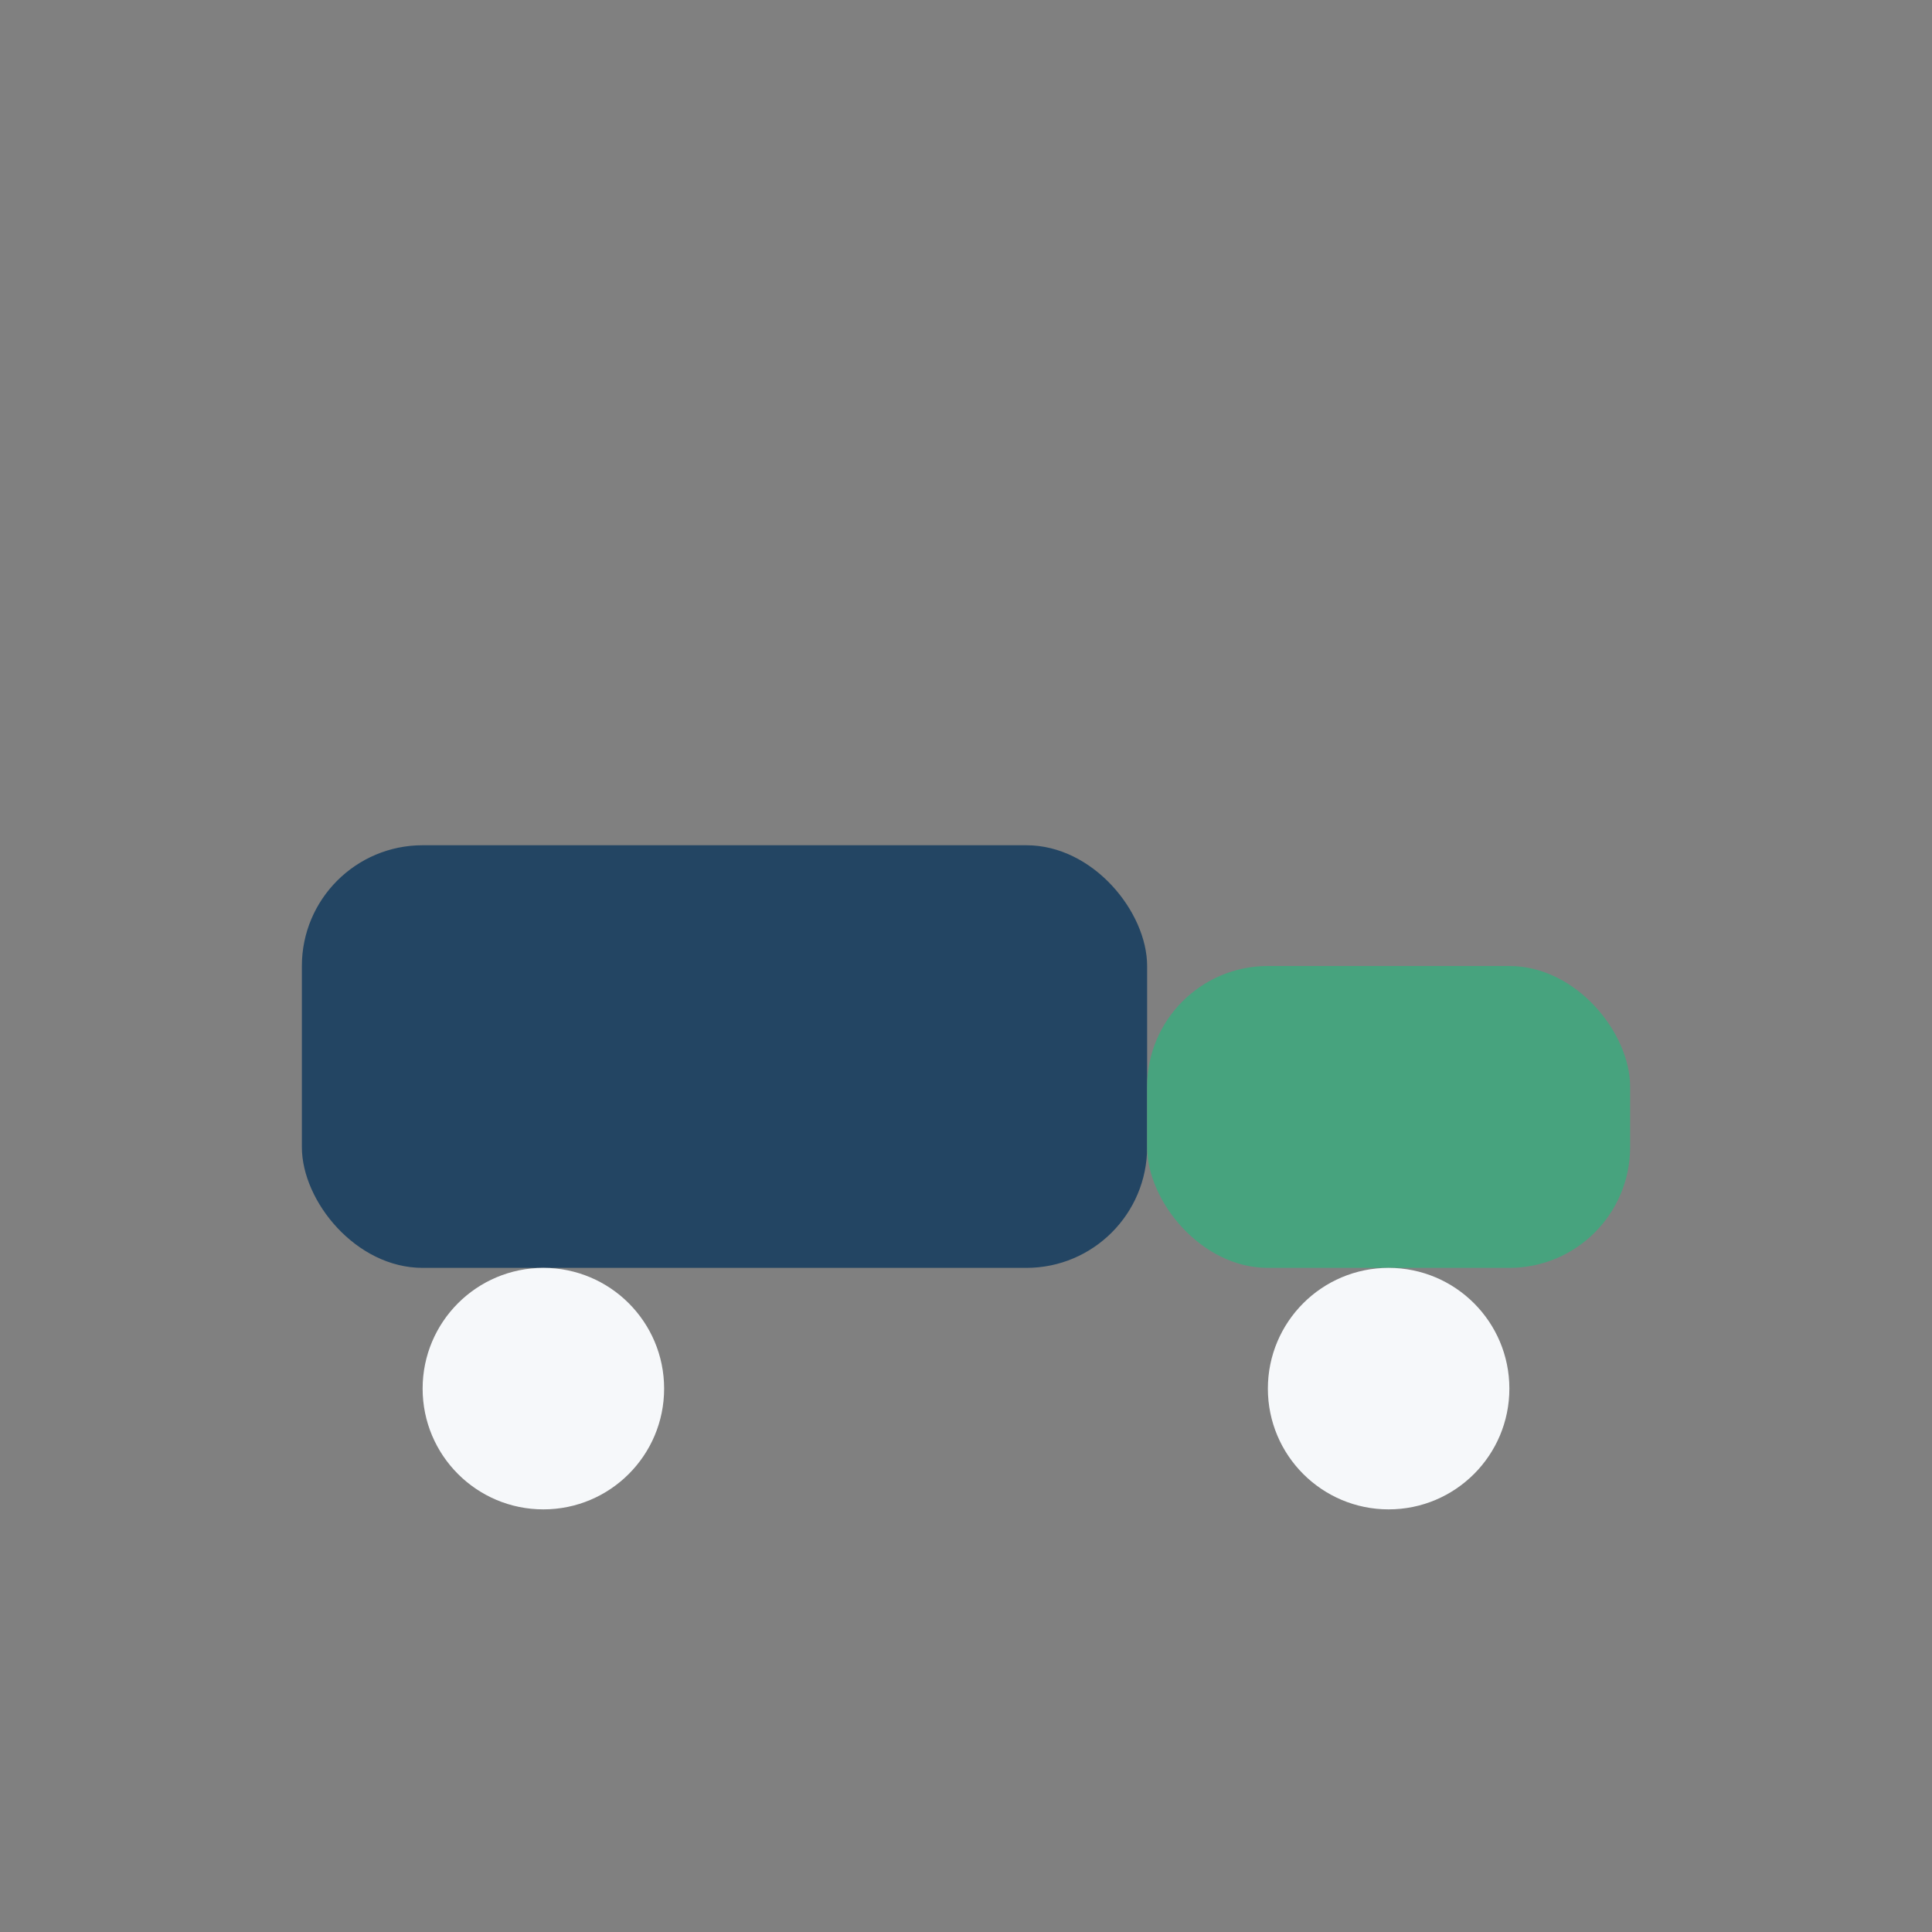
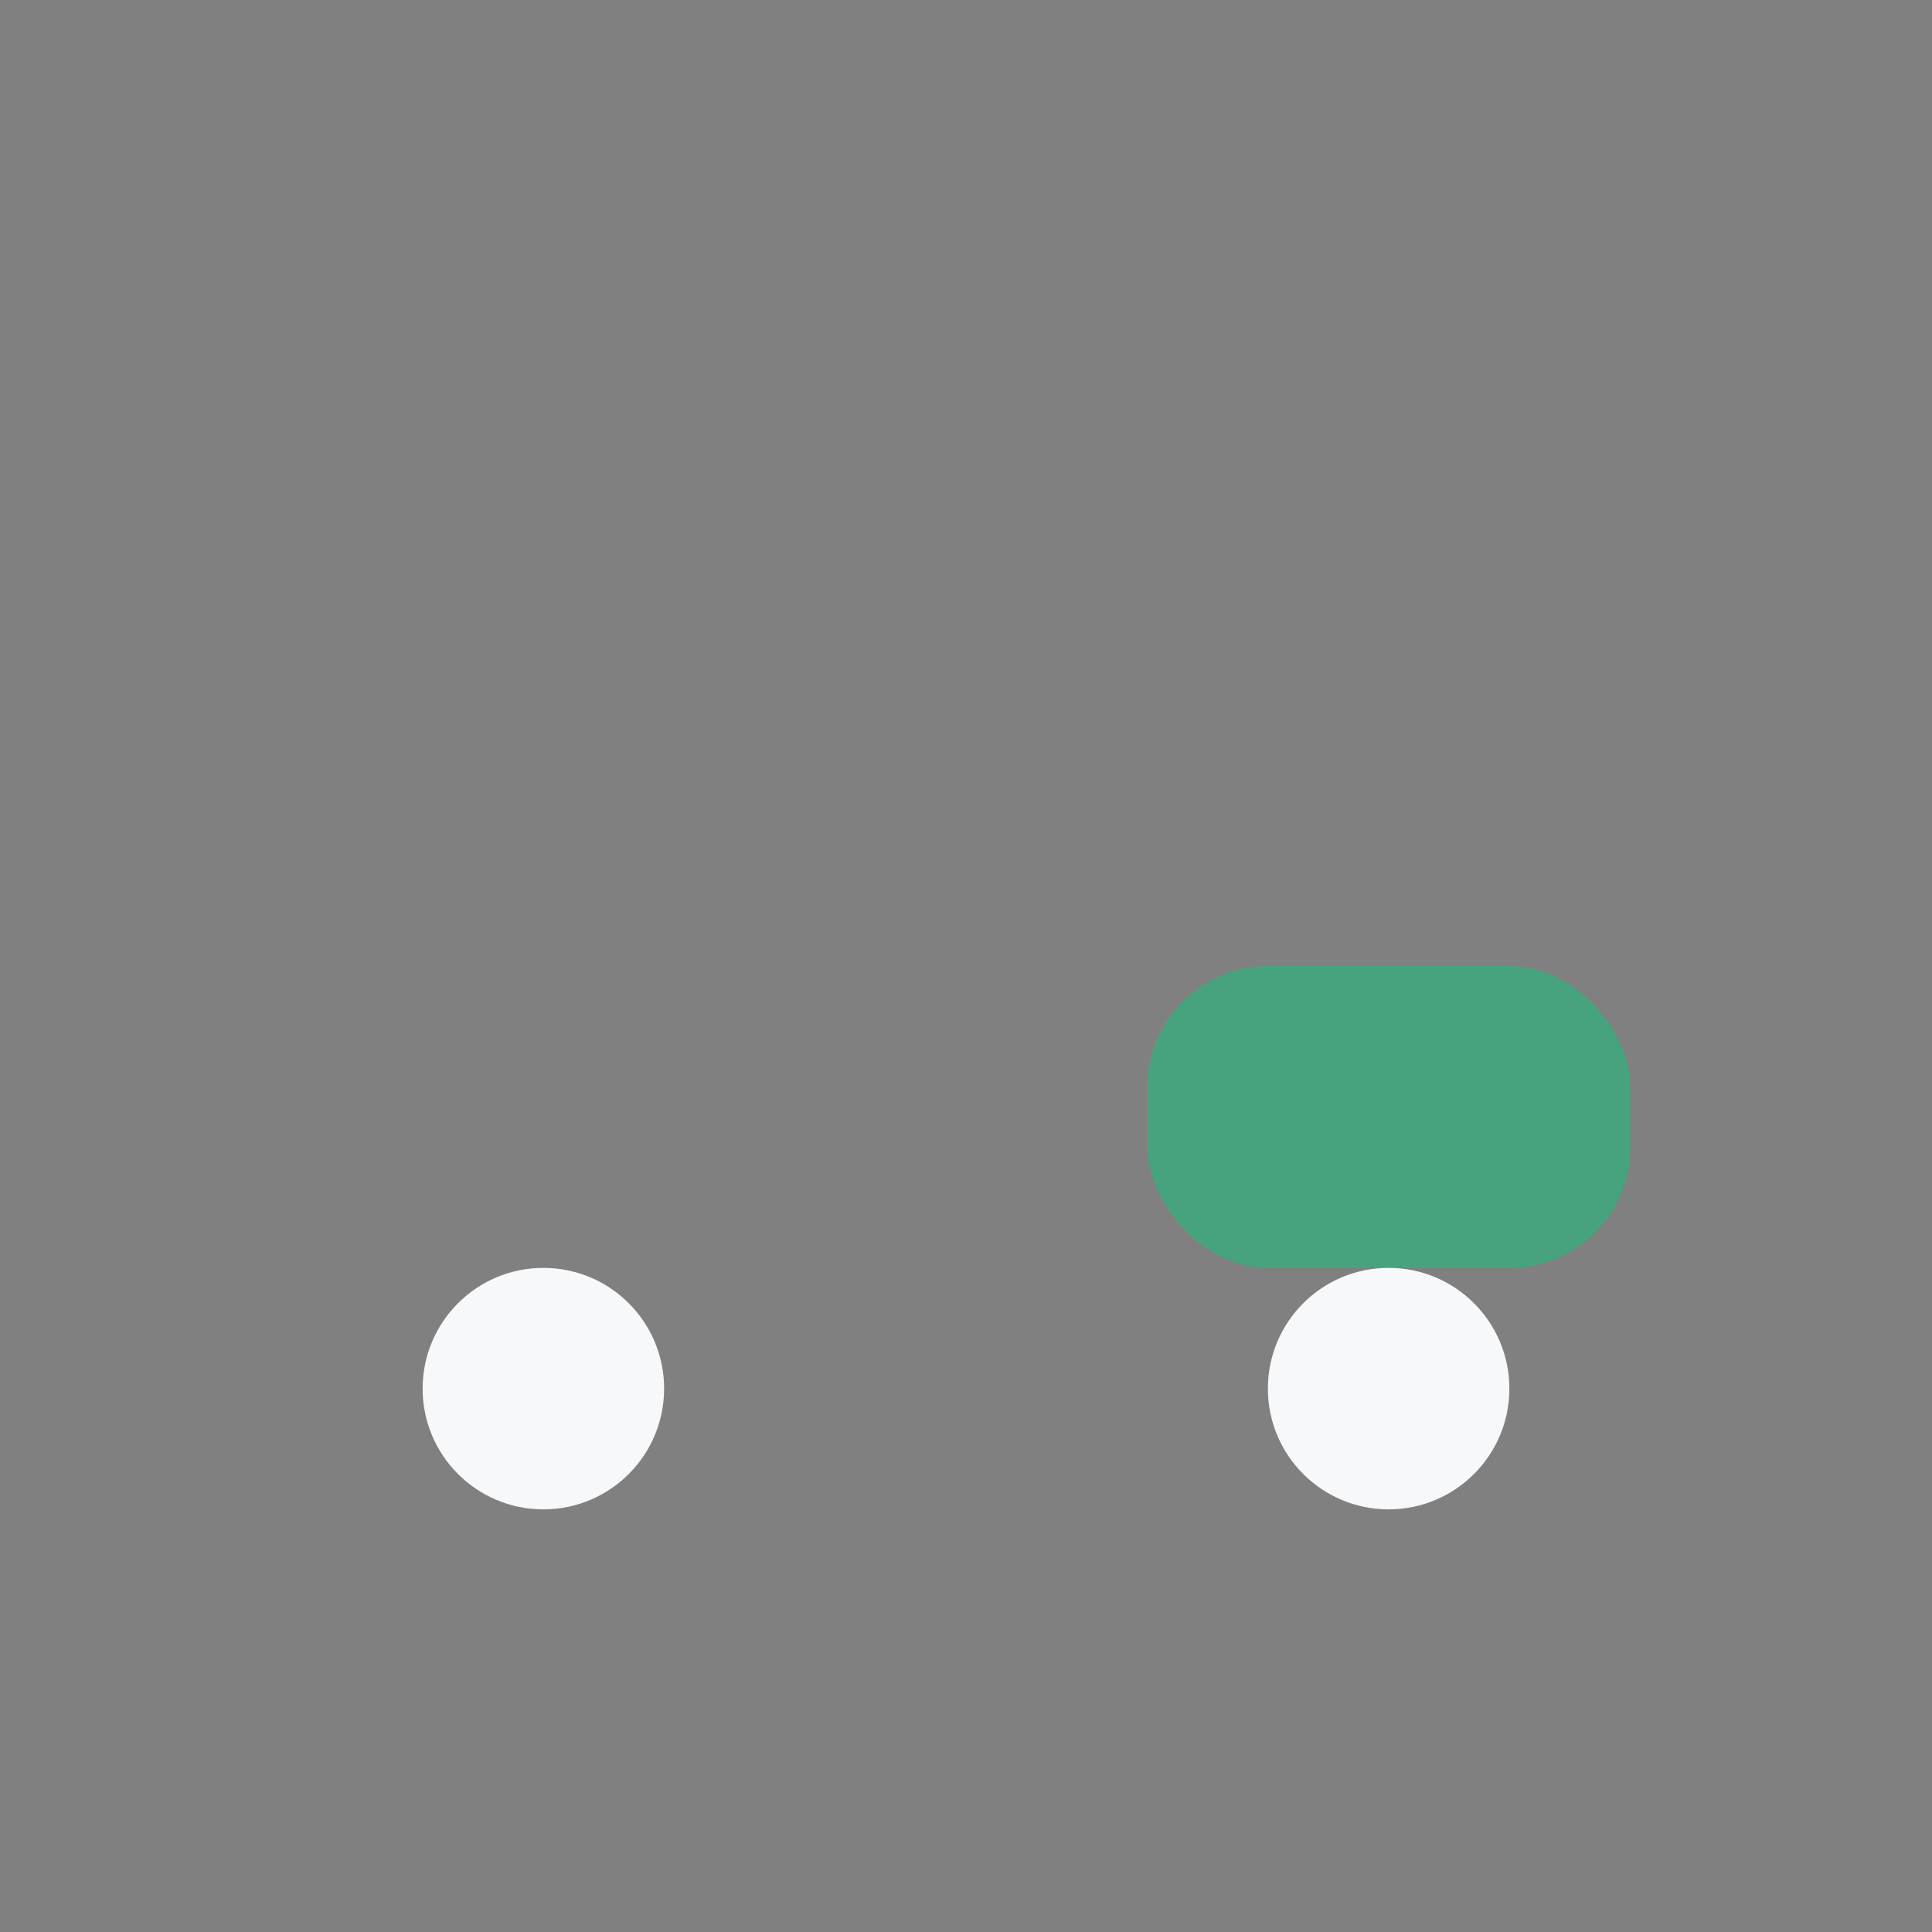
<svg xmlns="http://www.w3.org/2000/svg" width="32" height="32" viewBox="0 0 32 32">
  <rect x="0" y="0" width="32" height="32" fill="#808080" stroke="none" />
-   <rect x="5" y="14" width="14" height="7" rx="2" fill="#234563" />
  <rect x="19" y="16" width="8" height="5" rx="2" fill="#47A37E" />
  <circle cx="9" cy="23" r="2" fill="#F6F8FA" />
  <circle cx="23" cy="23" r="2" fill="#F6F8FA" />
</svg>